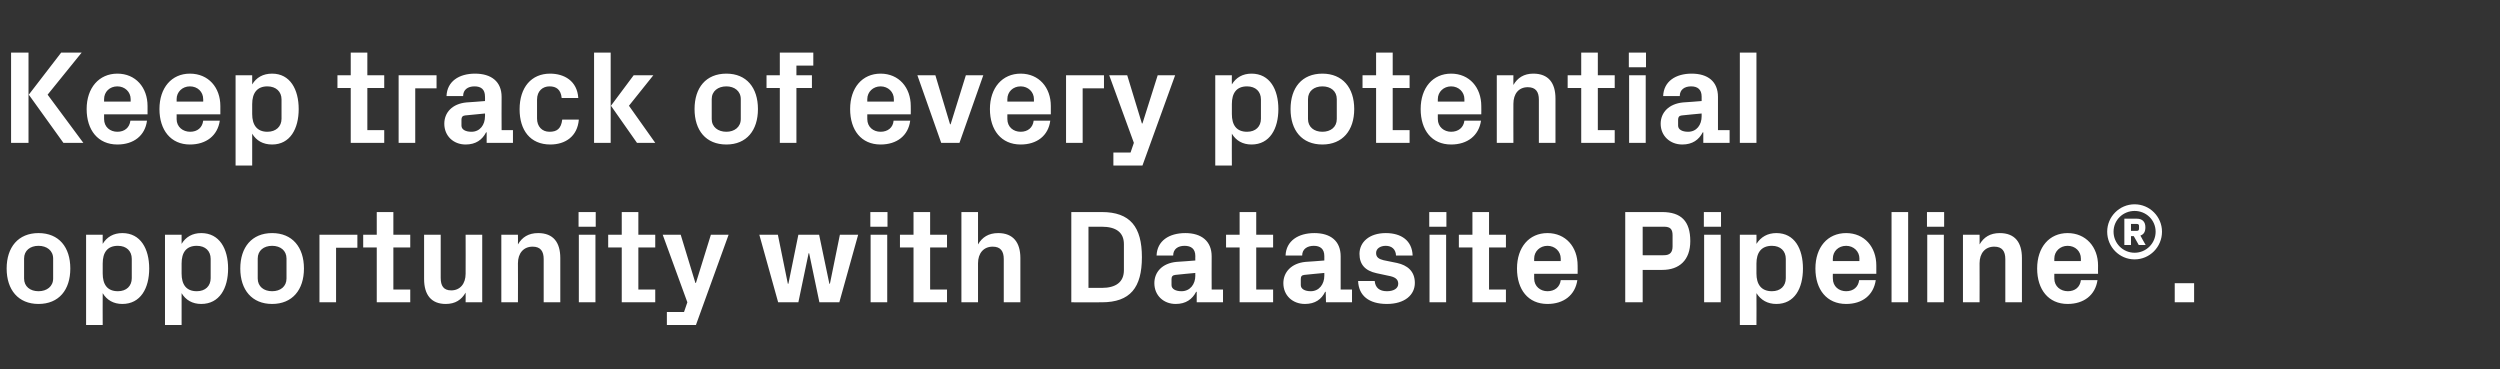
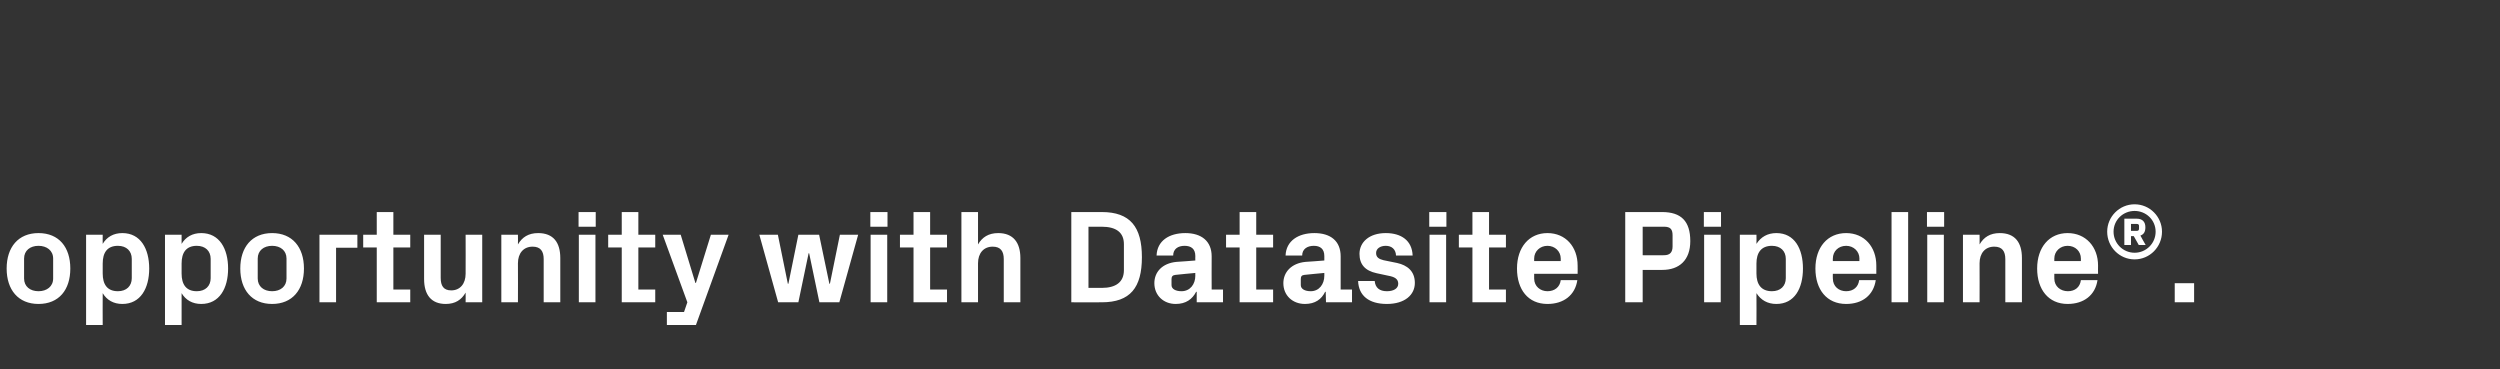
<svg xmlns="http://www.w3.org/2000/svg" version="1.1" width="903.1px" height="133.4px" viewBox="0 -13 903.1 133.4" style="top:-13px">
  <rect x="0" y="-13" width="903.1" height="133.4" fill="#333333" stroke="none" />
  <desc>Keep track of every potential opportunity with Datasite Pipeline®.</desc>
  <defs />
  <g id="Polygon46715">
    <path d="M 13.9 96.8 C 6.6 96.8 2.4 91.7 2.4 84 C 2.4 76.3 6.6 71.2 13.9 71.2 C 21.3 71.2 25.4 76.3 25.4 84 C 25.4 91.7 21.3 96.8 13.9 96.8 Z M 19.2 80.4 C 19.2 77.5 16.9 75.8 13.9 75.8 C 10.9 75.8 8.7 77.5 8.7 80.4 C 8.7 80.4 8.7 87.6 8.7 87.6 C 8.7 90.5 10.9 92.2 13.9 92.2 C 16.9 92.2 19.2 90.5 19.2 87.6 C 19.2 87.6 19.2 80.4 19.2 80.4 Z M 37.1 85.8 C 37.1 89.7 38.7 92.2 42.6 92.2 C 45.7 92.2 47.6 90.3 47.6 87.5 C 47.6 87.5 47.6 80.5 47.6 80.5 C 47.6 77.7 45.7 75.8 42.6 75.8 C 38.7 75.8 37.1 78.3 37.1 82.2 C 37.1 82.2 37.1 85.8 37.1 85.8 Z M 31.1 104.4 L 31.1 71.8 L 37.1 71.8 C 37.1 71.8 37.06 75.07 37.1 75.1 C 38.6 72.6 41 71.2 44.2 71.2 C 50.8 71.2 53.9 76.9 53.9 84 C 53.9 91.1 50.8 96.8 44.2 96.8 C 41 96.8 38.6 95.4 37.1 92.9 C 37.06 92.93 37.1 104.4 37.1 104.4 L 31.1 104.4 Z M 65.6 85.8 C 65.6 89.7 67.2 92.2 71.1 92.2 C 74.2 92.2 76.1 90.3 76.1 87.5 C 76.1 87.5 76.1 80.5 76.1 80.5 C 76.1 77.7 74.2 75.8 71.1 75.8 C 67.2 75.8 65.6 78.3 65.6 82.2 C 65.6 82.2 65.6 85.8 65.6 85.8 Z M 59.6 104.4 L 59.6 71.8 L 65.6 71.8 C 65.6 71.8 65.57 75.07 65.6 75.1 C 67.1 72.6 69.5 71.2 72.7 71.2 C 79.3 71.2 82.4 76.9 82.4 84 C 82.4 91.1 79.3 96.8 72.7 96.8 C 69.5 96.8 67.1 95.4 65.6 92.9 C 65.57 92.93 65.6 104.4 65.6 104.4 L 59.6 104.4 Z M 98.3 96.8 C 91 96.8 86.8 91.7 86.8 84 C 86.8 76.3 91 71.2 98.3 71.2 C 105.6 71.2 109.8 76.3 109.8 84 C 109.8 91.7 105.6 96.8 98.3 96.8 Z M 103.5 80.4 C 103.5 77.5 101.3 75.8 98.3 75.8 C 95.3 75.8 93.1 77.5 93.1 80.4 C 93.1 80.4 93.1 87.6 93.1 87.6 C 93.1 90.5 95.3 92.2 98.3 92.2 C 101.3 92.2 103.5 90.5 103.5 87.6 C 103.5 87.6 103.5 80.4 103.5 80.4 Z M 115.4 71.8 L 129.1 71.8 L 129.1 76.5 L 121.4 76.5 L 121.4 96.2 L 115.4 96.2 L 115.4 71.8 Z M 142.1 91.6 L 148.2 91.6 L 148.2 96.2 L 136.1 96.2 L 136.1 76.4 L 131.2 76.4 L 131.2 71.8 L 136.1 71.8 L 136.1 63.6 L 142.1 63.6 L 142.1 71.8 L 148.2 71.8 L 148.2 76.4 L 142.1 76.4 L 142.1 91.6 Z M 168.2 92.7 C 166.7 95.3 164.5 96.8 161 96.8 C 155.8 96.8 153.2 93.5 153.2 87.8 C 153.17 87.79 153.2 71.8 153.2 71.8 L 159.2 71.8 C 159.2 71.8 159.17 87.36 159.2 87.4 C 159.2 90.2 160.2 91.9 163 91.9 C 166.2 91.9 168.2 89.5 168.2 85.9 C 168.24 85.92 168.2 71.8 168.2 71.8 L 174.2 71.8 L 174.2 96.2 L 168.2 96.2 C 168.2 96.2 168.24 92.69 168.2 92.7 Z M 187.1 75.3 C 188.6 72.7 190.9 71.2 194.4 71.2 C 199.9 71.2 202.4 74.6 202.4 80.2 C 202.41 80.21 202.4 96.2 202.4 96.2 L 196.4 96.2 C 196.4 96.2 196.41 80.64 196.4 80.6 C 196.4 77.8 195.3 76.1 192.4 76.1 C 189.1 76.1 187.1 78.5 187.1 82.1 C 187.15 82.08 187.1 96.2 187.1 96.2 L 181.1 96.2 L 181.1 71.8 L 187.1 71.8 C 187.1 71.8 187.15 75.31 187.1 75.3 Z M 209.1 96.2 L 209.1 71.8 L 215.1 71.8 L 215.1 96.2 L 209.1 96.2 Z M 215.2 68.9 L 209 68.9 L 209 63.6 L 215.2 63.6 L 215.2 68.9 Z M 230.6 91.6 L 236.7 91.6 L 236.7 96.2 L 224.6 96.2 L 224.6 76.4 L 219.7 76.4 L 219.7 71.8 L 224.6 71.8 L 224.6 63.6 L 230.6 63.6 L 230.6 71.8 L 236.7 71.8 L 236.7 76.4 L 230.6 76.4 L 230.6 91.6 Z M 251.4 89.2 L 256.8 71.8 L 263.2 71.8 L 251.4 104.4 L 240.9 104.4 L 240.9 99.7 L 247.1 99.7 L 248.3 96.2 L 239.4 71.8 L 245.9 71.8 L 251.2 89.2 L 251.4 89.2 Z M 299.8 89.5 L 303.4 71.8 L 310 71.8 L 303.2 96.2 L 296 96.2 L 292.3 78.5 L 292.1 78.5 L 288.4 96.2 L 281.1 96.2 L 274.3 71.8 L 281 71.8 L 284.6 89.5 L 284.8 89.5 L 288.4 71.8 L 295.9 71.8 L 299.6 89.5 L 299.8 89.5 Z M 314.5 96.2 L 314.5 71.8 L 320.5 71.8 L 320.5 96.2 L 314.5 96.2 Z M 320.6 68.9 L 314.4 68.9 L 314.4 63.6 L 320.6 63.6 L 320.6 68.9 Z M 336 91.6 L 342.1 91.6 L 342.1 96.2 L 330 96.2 L 330 76.4 L 325.1 76.4 L 325.1 71.8 L 330 71.8 L 330 63.6 L 336 63.6 L 336 71.8 L 342.1 71.8 L 342.1 76.4 L 336 76.4 L 336 91.6 Z M 353.3 75.3 C 354.8 72.7 357.1 71.2 360.6 71.2 C 366 71.2 368.6 74.6 368.6 80.2 C 368.59 80.21 368.6 96.2 368.6 96.2 L 362.6 96.2 C 362.6 96.2 362.59 80.64 362.6 80.6 C 362.6 77.8 361.5 76.1 358.6 76.1 C 355.3 76.1 353.3 78.5 353.3 82.1 C 353.32 82.08 353.3 96.2 353.3 96.2 L 347.3 96.2 L 347.3 63.6 L 353.3 63.6 C 353.3 63.6 353.32 75.31 353.3 75.3 Z M 398 63.6 C 408.3 63.6 412.5 69 412.5 79.9 C 412.5 90.9 408.3 96.2 398 96.2 C 398.01 96.24 387 96.2 387 96.2 L 387 63.6 C 387 63.6 398.01 63.6 398 63.6 Z M 393.2 68.9 L 393.2 91 C 393.2 91 398.01 90.96 398 91 C 403.1 91 406 88.9 406 84.6 C 406 84.6 406 75.2 406 75.2 C 406 70.9 403.1 68.9 398 68.9 C 398.01 68.88 393.2 68.9 393.2 68.9 Z M 431.8 86.6 C 431.75 86.59 431.8 85.6 431.8 85.6 C 431.8 85.6 424.55 86.26 424.6 86.3 C 423.6 86.4 423.2 86.9 423.2 87.8 C 423.2 87.8 423.2 90 423.2 90 C 423.2 91.4 424.7 92.2 426.8 92.2 C 429.9 92.2 431.8 89.7 431.8 86.6 Z M 431.8 79.5 C 431.8 76.9 430.3 75.8 427.9 75.8 C 425.5 75.8 423.8 77 423.8 79.3 C 423.8 79.3 417.8 79.3 417.8 79.3 C 418 74 422.3 71.2 428.2 71.2 C 434 71.2 437.7 74.1 437.7 79.6 C 437.66 79.58 437.7 91.6 437.7 91.6 L 441.8 91.6 L 441.8 96.2 L 432.3 96.2 L 432.3 92.4 C 432.3 92.4 432.09 92.45 432.1 92.4 C 430.7 95.1 428.4 96.8 424.7 96.8 C 420.3 96.8 417 93.7 417 89.3 C 417 85.3 419.8 82.1 425 81.6 C 424.98 81.65 431.8 81.1 431.8 81.1 C 431.8 81.1 431.75 79.49 431.8 79.5 Z M 453.8 91.6 L 459.9 91.6 L 459.9 96.2 L 447.8 96.2 L 447.8 76.4 L 442.9 76.4 L 442.9 71.8 L 447.8 71.8 L 447.8 63.6 L 453.8 63.6 L 453.8 71.8 L 459.9 71.8 L 459.9 76.4 L 453.8 76.4 L 453.8 91.6 Z M 478.4 86.6 C 478.41 86.59 478.4 85.6 478.4 85.6 C 478.4 85.6 471.21 86.26 471.2 86.3 C 470.2 86.4 469.9 86.9 469.9 87.8 C 469.9 87.8 469.9 90 469.9 90 C 469.9 91.4 471.4 92.2 473.5 92.2 C 476.5 92.2 478.4 89.7 478.4 86.6 Z M 478.4 79.5 C 478.4 76.9 476.9 75.8 474.6 75.8 C 472.2 75.8 470.4 77 470.4 79.3 C 470.4 79.3 464.4 79.3 464.4 79.3 C 464.6 74 469 71.2 474.8 71.2 C 480.7 71.2 484.3 74.1 484.3 79.6 C 484.31 79.58 484.3 91.6 484.3 91.6 L 488.4 91.6 L 488.4 96.2 L 479 96.2 L 478.9 92.4 C 478.9 92.4 478.74 92.45 478.7 92.4 C 477.4 95.1 475.1 96.8 471.4 96.8 C 466.9 96.8 463.6 93.7 463.6 89.3 C 463.6 85.3 466.5 82.1 471.6 81.6 C 471.64 81.65 478.4 81.1 478.4 81.1 C 478.4 81.1 478.41 79.49 478.4 79.5 Z M 504.7 82 C 508.3 82.8 511.1 84.9 511.1 89.2 C 511.1 93.5 507.5 96.8 501 96.8 C 494.5 96.8 490.8 93.8 490.6 88.5 C 490.6 88.5 496.6 88.5 496.6 88.5 C 496.8 90.9 498.3 92.2 501 92.2 C 503.3 92.2 505.1 91.3 505.1 89.5 C 505.1 87.7 503.7 87 501.5 86.6 C 501.5 86.6 497.3 85.7 497.3 85.7 C 493.1 84.8 491.1 82.5 491.1 78.7 C 491.1 74.5 494.6 71.2 500.6 71.2 C 506.2 71.2 510.1 73.9 510.3 79.3 C 510.3 79.3 504.3 79.3 504.3 79.3 C 504.2 77 502.7 75.8 500.6 75.8 C 498.6 75.8 497.1 76.8 497.1 78.4 C 497.1 80 498.2 80.6 499.8 81 C 499.8 81 504.7 82 504.7 82 Z M 516.4 96.2 L 516.4 71.8 L 522.4 71.8 L 522.4 96.2 L 516.4 96.2 Z M 522.5 68.9 L 516.3 68.9 L 516.3 63.6 L 522.5 63.6 L 522.5 68.9 Z M 537.9 91.6 L 544 91.6 L 544 96.2 L 531.9 96.2 L 531.9 76.4 L 527 76.4 L 527 71.8 L 531.9 71.8 L 531.9 63.6 L 537.9 63.6 L 537.9 71.8 L 544 71.8 L 544 76.4 L 537.9 76.4 L 537.9 91.6 Z M 554.2 81.3 L 563.8 81.3 C 563.8 81.3 563.8 80.4 563.8 80.4 C 563.8 77.8 561.7 75.8 559 75.8 C 556.3 75.8 554.2 77.8 554.2 80.4 C 554.2 80.4 554.2 81.3 554.2 81.3 Z M 559 71.2 C 565.6 71.2 569.9 76.2 569.9 82.9 C 569.94 82.9 569.9 85.9 569.9 85.9 L 554.2 85.9 C 554.2 85.9 554.2 87.55 554.2 87.6 C 554.2 90.5 556.5 92.2 559 92.2 C 561.6 92.2 563.5 90.7 563.8 88.2 C 563.8 88.2 569.8 88.2 569.8 88.2 C 569 93.6 564.9 96.8 559 96.8 C 552 96.8 548 91.6 548 84 C 548 76.3 552.4 71.2 559 71.2 Z M 593.4 84.5 L 593.4 96.2 L 587.1 96.2 L 587.1 63.6 C 587.1 63.6 600.42 63.6 600.4 63.6 C 607.3 63.6 610.6 66.9 610.6 74.1 C 610.6 81 606.6 84.5 600.5 84.5 C 600.47 84.53 593.4 84.5 593.4 84.5 Z M 601.1 79.2 C 603.3 79.2 604.2 78.1 604.2 76 C 604.2 76 604.2 72 604.2 72 C 604.2 69.8 603.4 68.9 601.1 68.9 C 601.09 68.88 593.4 68.9 593.4 68.9 L 593.4 79.2 C 593.4 79.2 601.09 79.25 601.1 79.2 Z M 615.6 96.2 L 615.6 71.8 L 621.6 71.8 L 621.6 96.2 L 615.6 96.2 Z M 621.7 68.9 L 615.5 68.9 L 615.5 63.6 L 621.7 63.6 L 621.7 68.9 Z M 634.5 85.8 C 634.5 89.7 636.2 92.2 640.1 92.2 C 643.2 92.2 645.1 90.3 645.1 87.5 C 645.1 87.5 645.1 80.5 645.1 80.5 C 645.1 77.7 643.2 75.8 640.1 75.8 C 636.2 75.8 634.5 78.3 634.5 82.2 C 634.5 82.2 634.5 85.8 634.5 85.8 Z M 628.5 104.4 L 628.5 71.8 L 634.5 71.8 C 634.5 71.8 634.55 75.07 634.5 75.1 C 636.1 72.6 638.5 71.2 641.7 71.2 C 648.3 71.2 651.3 76.9 651.3 84 C 651.3 91.1 648.3 96.8 641.7 96.8 C 638.5 96.8 636.1 95.4 634.5 92.9 C 634.55 92.93 634.5 104.4 634.5 104.4 L 628.5 104.4 Z M 662.1 81.3 L 671.7 81.3 C 671.7 81.3 671.65 80.4 671.7 80.4 C 671.7 77.8 669.6 75.8 666.9 75.8 C 664.1 75.8 662.1 77.8 662.1 80.4 C 662.05 80.4 662.1 81.3 662.1 81.3 Z M 666.9 71.2 C 673.5 71.2 677.8 76.2 677.8 82.9 C 677.8 82.9 677.8 85.9 677.8 85.9 L 662.1 85.9 C 662.1 85.9 662.05 87.55 662.1 87.6 C 662.1 90.5 664.3 92.2 666.9 92.2 C 669.5 92.2 671.3 90.7 671.6 88.2 C 671.6 88.2 677.6 88.2 677.6 88.2 C 676.8 93.6 672.8 96.8 666.9 96.8 C 659.9 96.8 655.8 91.6 655.8 84 C 655.8 76.3 660.2 71.2 666.9 71.2 Z M 683.3 96.2 L 683.3 63.6 L 689.3 63.6 L 689.3 96.2 L 683.3 96.2 Z M 696.2 96.2 L 696.2 71.8 L 702.2 71.8 L 702.2 96.2 L 696.2 96.2 Z M 702.3 68.9 L 696.1 68.9 L 696.1 63.6 L 702.3 63.6 L 702.3 68.9 Z M 715.1 75.3 C 716.6 72.7 718.9 71.2 722.4 71.2 C 727.9 71.2 730.4 74.6 730.4 80.2 C 730.4 80.21 730.4 96.2 730.4 96.2 L 724.4 96.2 C 724.4 96.2 724.4 80.64 724.4 80.6 C 724.4 77.8 723.3 76.1 720.4 76.1 C 717.1 76.1 715.1 78.5 715.1 82.1 C 715.14 82.08 715.1 96.2 715.1 96.2 L 709.1 96.2 L 709.1 71.8 L 715.1 71.8 C 715.1 71.8 715.14 75.31 715.1 75.3 Z M 742.1 81.3 L 751.7 81.3 C 751.7 81.3 751.71 80.4 751.7 80.4 C 751.7 77.8 749.7 75.8 746.9 75.8 C 744.2 75.8 742.1 77.8 742.1 80.4 C 742.11 80.4 742.1 81.3 742.1 81.3 Z M 746.9 71.2 C 753.5 71.2 757.9 76.2 757.9 82.9 C 757.86 82.9 757.9 85.9 757.9 85.9 L 742.1 85.9 C 742.1 85.9 742.11 87.55 742.1 87.6 C 742.1 90.5 744.4 92.2 747 92.2 C 749.6 92.2 751.4 90.7 751.7 88.2 C 751.7 88.2 757.7 88.2 757.7 88.2 C 756.9 93.6 752.8 96.8 746.9 96.8 C 740 96.8 735.9 91.6 735.9 84 C 735.9 76.3 740.3 71.2 746.9 71.2 Z M 771.1 60.8 C 776.6 60.8 781 65.3 781 70.7 C 781 76.2 776.6 80.7 771.1 80.7 C 765.6 80.7 761.2 76.2 761.2 70.7 C 761.2 65.3 765.6 60.8 771.1 60.8 Z M 771.1 78.3 C 775.3 78.3 778.7 74.9 778.7 70.7 C 778.7 66.5 775.3 63.2 771.1 63.2 C 766.9 63.2 763.5 66.5 763.5 70.7 C 763.5 74.9 766.9 78.3 771.1 78.3 Z M 771.9 70.4 C 772.5 70.4 772.7 70.1 772.7 69.6 C 772.7 69.6 772.7 68.6 772.7 68.6 C 772.7 68.1 772.4 67.9 771.9 67.9 C 771.91 67.86 769.8 67.9 769.8 67.9 L 769.8 70.4 C 769.8 70.4 771.91 70.43 771.9 70.4 Z M 775.1 75.5 L 772.6 75.5 L 770.8 72.3 L 769.8 72.3 L 769.8 75.5 L 767.4 75.5 L 767.4 66 C 767.4 66 771.94 65.98 771.9 66 C 773.9 66 775 67.1 775 69.1 C 775 70.9 774.3 71.7 773.2 72.1 C 773.17 72.14 775.1 75.5 775.1 75.5 Z M 792.6 96.2 L 785.6 96.2 L 785.6 89.3 L 792.6 89.3 L 792.6 96.2 Z " stroke="none" fill="#fff" />
  </g>
  <g id="Polygon46714">
-     <path d="M 10.4 21.2 L 22.1 6 L 29.5 6 L 17.2 21.2 L 30.1 38.6 L 22.9 38.6 L 10.4 21.2 Z M 10.3 38.6 L 4 38.6 L 4 6 L 10.3 6 L 10.3 38.6 Z M 37.6 23.7 L 47.2 23.7 C 47.2 23.7 47.18 22.8 47.2 22.8 C 47.2 20.2 45.1 18.2 42.4 18.2 C 39.6 18.2 37.6 20.2 37.6 22.8 C 37.58 22.8 37.6 23.7 37.6 23.7 Z M 42.4 13.6 C 49 13.6 53.3 18.6 53.3 25.3 C 53.33 25.3 53.3 28.3 53.3 28.3 L 37.6 28.3 C 37.6 28.3 37.58 29.95 37.6 30 C 37.6 32.9 39.8 34.6 42.4 34.6 C 45 34.6 46.8 33.1 47.1 30.6 C 47.1 30.6 53.1 30.6 53.1 30.6 C 52.4 36 48.3 39.2 42.4 39.2 C 35.4 39.2 31.3 34 31.3 26.4 C 31.3 18.7 35.8 13.6 42.4 13.6 Z M 63.8 23.7 L 73.4 23.7 C 73.4 23.7 73.44 22.8 73.4 22.8 C 73.4 20.2 71.4 18.2 68.6 18.2 C 65.9 18.2 63.8 20.2 63.8 22.8 C 63.84 22.8 63.8 23.7 63.8 23.7 Z M 68.6 13.6 C 75.3 13.6 79.6 18.6 79.6 25.3 C 79.58 25.3 79.6 28.3 79.6 28.3 L 63.8 28.3 C 63.8 28.3 63.84 29.95 63.8 30 C 63.8 32.9 66.1 34.6 68.7 34.6 C 71.3 34.6 73.1 33.1 73.4 30.6 C 73.4 30.6 79.4 30.6 79.4 30.6 C 78.6 36 74.5 39.2 68.6 39.2 C 61.7 39.2 57.6 34 57.6 26.4 C 57.6 18.7 62 13.6 68.6 13.6 Z M 91.1 28.2 C 91.1 32.1 92.8 34.6 96.6 34.6 C 99.7 34.6 101.7 32.7 101.7 29.9 C 101.7 29.9 101.7 22.9 101.7 22.9 C 101.7 20.1 99.7 18.2 96.6 18.2 C 92.8 18.2 91.1 20.7 91.1 24.6 C 91.1 24.6 91.1 28.2 91.1 28.2 Z M 85.1 46.8 L 85.1 14.2 L 91.1 14.2 C 91.1 14.2 91.1 17.47 91.1 17.5 C 92.6 15 95 13.6 98.3 13.6 C 104.8 13.6 107.9 19.3 107.9 26.4 C 107.9 33.5 104.8 39.2 98.3 39.2 C 95 39.2 92.6 37.8 91.1 35.3 C 91.1 35.33 91.1 46.8 91.1 46.8 L 85.1 46.8 Z M 132.7 34 L 138.8 34 L 138.8 38.6 L 126.7 38.6 L 126.7 18.8 L 121.9 18.8 L 121.9 14.2 L 126.7 14.2 L 126.7 6 L 132.7 6 L 132.7 14.2 L 138.8 14.2 L 138.8 18.8 L 132.7 18.8 L 132.7 34 Z M 144 14.2 L 157.7 14.2 L 157.7 18.9 L 150 18.9 L 150 38.6 L 144 38.6 L 144 14.2 Z M 175.2 29 C 175.25 28.99 175.2 28 175.2 28 C 175.2 28 168.05 28.66 168 28.7 C 167.1 28.8 166.7 29.3 166.7 30.2 C 166.7 30.2 166.7 32.4 166.7 32.4 C 166.7 33.8 168.2 34.6 170.3 34.6 C 173.4 34.6 175.2 32.1 175.2 29 Z M 175.2 21.9 C 175.2 19.3 173.8 18.2 171.4 18.2 C 169 18.2 167.3 19.4 167.3 21.7 C 167.3 21.7 161.3 21.7 161.3 21.7 C 161.5 16.4 165.8 13.6 171.6 13.6 C 177.5 13.6 181.2 16.5 181.2 22 C 181.15 21.98 181.2 34 181.2 34 L 185.3 34 L 185.3 38.6 L 175.8 38.6 L 175.8 34.8 C 175.8 34.8 175.58 34.85 175.6 34.8 C 174.2 37.5 171.9 39.2 168.2 39.2 C 163.8 39.2 160.5 36.1 160.5 31.7 C 160.5 27.7 163.3 24.5 168.5 24 C 168.48 24.05 175.2 23.5 175.2 23.5 C 175.2 23.5 175.25 21.89 175.2 21.9 Z M 198.7 13.6 C 203.8 13.6 208.5 16.2 208.9 22.4 C 208.9 22.4 202.9 22.4 202.9 22.4 C 202.6 19.3 200.9 18.2 198.5 18.2 C 196.1 18.2 194 19.8 194 23 C 194 23 194 29.8 194 29.8 C 194 32.7 195.8 34.6 198.5 34.6 C 201.2 34.6 202.7 33.5 203.1 30.2 C 203.1 30.2 209.1 30.2 209.1 30.2 C 208.6 36.3 204.2 39.2 198.8 39.2 C 191.5 39.2 187.7 34 187.7 26.5 C 187.7 18.5 192 13.6 198.7 13.6 Z M 220.7 25.2 L 228.9 14.2 L 236 14.2 L 227.2 25.2 L 236.7 38.6 L 230.1 38.6 L 220.7 25.2 Z M 220.6 38.6 L 214.6 38.6 L 214.6 6 L 220.6 6 L 220.6 38.6 Z M 262.4 39.2 C 255 39.2 250.9 34.1 250.9 26.4 C 250.9 18.7 255 13.6 262.4 13.6 C 269.7 13.6 273.8 18.7 273.8 26.4 C 273.8 34.1 269.7 39.2 262.4 39.2 Z M 267.6 22.8 C 267.6 19.9 265.3 18.2 262.4 18.2 C 259.4 18.2 257.1 19.9 257.1 22.8 C 257.1 22.8 257.1 30 257.1 30 C 257.1 32.9 259.4 34.6 262.4 34.6 C 265.3 34.6 267.6 32.9 267.6 30 C 267.6 30 267.6 22.8 267.6 22.8 Z M 287.7 14.2 L 293.3 14.2 L 293.3 18.8 L 287.7 18.8 L 287.7 38.6 L 281.7 38.6 L 281.7 18.8 L 276.9 18.8 L 276.9 14.2 L 281.7 14.2 L 281.7 6 L 293.8 6 L 293.8 10.7 L 287.7 10.7 L 287.7 14.2 Z M 313.3 23.7 L 322.9 23.7 C 322.9 23.7 322.89 22.8 322.9 22.8 C 322.9 20.2 320.8 18.2 318.1 18.2 C 315.4 18.2 313.3 20.2 313.3 22.8 C 313.29 22.8 313.3 23.7 313.3 23.7 Z M 318.1 13.6 C 324.7 13.6 329 18.6 329 25.3 C 329.04 25.3 329 28.3 329 28.3 L 313.3 28.3 C 313.3 28.3 313.29 29.95 313.3 30 C 313.3 32.9 315.5 34.6 318.1 34.6 C 320.7 34.6 322.6 33.1 322.8 30.6 C 322.8 30.6 328.8 30.6 328.8 30.6 C 328.1 36 324 39.2 318.1 39.2 C 311.1 39.2 307.1 34 307.1 26.4 C 307.1 18.7 311.5 13.6 318.1 13.6 Z M 343.4 31.9 L 348.9 14.2 L 355.2 14.2 L 346.6 38.6 L 340 38.6 L 331.4 14.2 L 337.9 14.2 L 343.2 31.9 L 343.4 31.9 Z M 363.9 23.7 L 373.5 23.7 C 373.5 23.7 373.48 22.8 373.5 22.8 C 373.5 20.2 371.4 18.2 368.7 18.2 C 365.9 18.2 363.9 20.2 363.9 22.8 C 363.88 22.8 363.9 23.7 363.9 23.7 Z M 368.7 13.6 C 375.3 13.6 379.6 18.6 379.6 25.3 C 379.63 25.3 379.6 28.3 379.6 28.3 L 363.9 28.3 C 363.9 28.3 363.88 29.95 363.9 30 C 363.9 32.9 366.1 34.6 368.7 34.6 C 371.3 34.6 373.1 33.1 373.4 30.6 C 373.4 30.6 379.4 30.6 379.4 30.6 C 378.7 36 374.6 39.2 368.7 39.2 C 361.7 39.2 357.6 34 357.6 26.4 C 357.6 18.7 362.1 13.6 368.7 13.6 Z M 385.1 14.2 L 398.8 14.2 L 398.8 18.9 L 391.1 18.9 L 391.1 38.6 L 385.1 38.6 L 385.1 14.2 Z M 412.7 31.6 L 418.2 14.2 L 424.5 14.2 L 412.7 46.8 L 402.2 46.8 L 402.2 42.1 L 408.4 42.1 L 409.6 38.6 L 400.7 14.2 L 407.2 14.2 L 412.5 31.6 L 412.7 31.6 Z M 445 28.2 C 445 32.1 446.6 34.6 450.5 34.6 C 453.6 34.6 455.5 32.7 455.5 29.9 C 455.5 29.9 455.5 22.9 455.5 22.9 C 455.5 20.1 453.6 18.2 450.5 18.2 C 446.6 18.2 445 20.7 445 24.6 C 445 24.6 445 28.2 445 28.2 Z M 439 46.8 L 439 14.2 L 445 14.2 C 445 14.2 444.95 17.47 445 17.5 C 446.5 15 448.9 13.6 452.1 13.6 C 458.7 13.6 461.8 19.3 461.8 26.4 C 461.8 33.5 458.7 39.2 452.1 39.2 C 448.9 39.2 446.5 37.8 445 35.3 C 444.95 35.33 445 46.8 445 46.8 L 439 46.8 Z M 477.7 39.2 C 470.3 39.2 466.2 34.1 466.2 26.4 C 466.2 18.7 470.3 13.6 477.7 13.6 C 485 13.6 489.2 18.7 489.2 26.4 C 489.2 34.1 485 39.2 477.7 39.2 Z M 482.9 22.8 C 482.9 19.9 480.7 18.2 477.7 18.2 C 474.7 18.2 472.5 19.9 472.5 22.8 C 472.5 22.8 472.5 30 472.5 30 C 472.5 32.9 474.7 34.6 477.7 34.6 C 480.7 34.6 482.9 32.9 482.9 30 C 482.9 30 482.9 22.8 482.9 22.8 Z M 503.1 34 L 509.2 34 L 509.2 38.6 L 497.1 38.6 L 497.1 18.8 L 492.2 18.8 L 492.2 14.2 L 497.1 14.2 L 497.1 6 L 503.1 6 L 503.1 14.2 L 509.2 14.2 L 509.2 18.8 L 503.1 18.8 L 503.1 34 Z M 519.4 23.7 L 529 23.7 C 529 23.7 529 22.8 529 22.8 C 529 20.2 526.9 18.2 524.2 18.2 C 521.5 18.2 519.4 20.2 519.4 22.8 C 519.4 22.8 519.4 23.7 519.4 23.7 Z M 524.2 13.6 C 530.8 13.6 535.1 18.6 535.1 25.3 C 535.14 25.3 535.1 28.3 535.1 28.3 L 519.4 28.3 C 519.4 28.3 519.4 29.95 519.4 30 C 519.4 32.9 521.7 34.6 524.2 34.6 C 526.8 34.6 528.7 33.1 529 30.6 C 529 30.6 535 30.6 535 30.6 C 534.2 36 530.1 39.2 524.2 39.2 C 517.2 39.2 513.2 34 513.2 26.4 C 513.2 18.7 517.6 13.6 524.2 13.6 Z M 546.7 17.7 C 548.2 15.1 550.5 13.6 553.9 13.6 C 559.4 13.6 561.9 17 561.9 22.6 C 561.93 22.61 561.9 38.6 561.9 38.6 L 555.9 38.6 C 555.9 38.6 555.93 23.04 555.9 23 C 555.9 20.2 554.8 18.5 551.9 18.5 C 548.6 18.5 546.7 20.9 546.7 24.5 C 546.66 24.48 546.7 38.6 546.7 38.6 L 540.7 38.6 L 540.7 14.2 L 546.7 14.2 C 546.7 14.2 546.66 17.71 546.7 17.7 Z M 577.2 34 L 583.3 34 L 583.3 38.6 L 571.2 38.6 L 571.2 18.8 L 566.3 18.8 L 566.3 14.2 L 571.2 14.2 L 571.2 6 L 577.2 6 L 577.2 14.2 L 583.3 14.2 L 583.3 18.8 L 577.2 18.8 L 577.2 34 Z M 588.5 38.6 L 588.5 14.2 L 594.5 14.2 L 594.5 38.6 L 588.5 38.6 Z M 594.6 11.3 L 588.4 11.3 L 588.4 6 L 594.6 6 L 594.6 11.3 Z M 614.7 29 C 614.73 28.99 614.7 28 614.7 28 C 614.7 28 607.53 28.66 607.5 28.7 C 606.6 28.8 606.2 29.3 606.2 30.2 C 606.2 30.2 606.2 32.4 606.2 32.4 C 606.2 33.8 607.7 34.6 609.8 34.6 C 612.9 34.6 614.7 32.1 614.7 29 Z M 614.7 21.9 C 614.7 19.3 613.2 18.2 610.9 18.2 C 608.5 18.2 606.8 19.4 606.8 21.7 C 606.8 21.7 600.8 21.7 600.8 21.7 C 601 16.4 605.3 13.6 611.1 13.6 C 617 13.6 620.6 16.5 620.6 22 C 620.63 21.98 620.6 34 620.6 34 L 624.8 34 L 624.8 38.6 L 615.3 38.6 L 615.3 34.8 C 615.3 34.8 615.06 34.85 615.1 34.8 C 613.7 37.5 611.4 39.2 607.7 39.2 C 603.3 39.2 599.9 36.1 599.9 31.7 C 599.9 27.7 602.8 24.5 608 24 C 607.96 24.05 614.7 23.5 614.7 23.5 C 614.7 23.5 614.73 21.89 614.7 21.9 Z M 628.5 38.6 L 628.5 6 L 634.5 6 L 634.5 38.6 L 628.5 38.6 Z " stroke="none" fill="#fff" />
-   </g>
+     </g>
</svg>